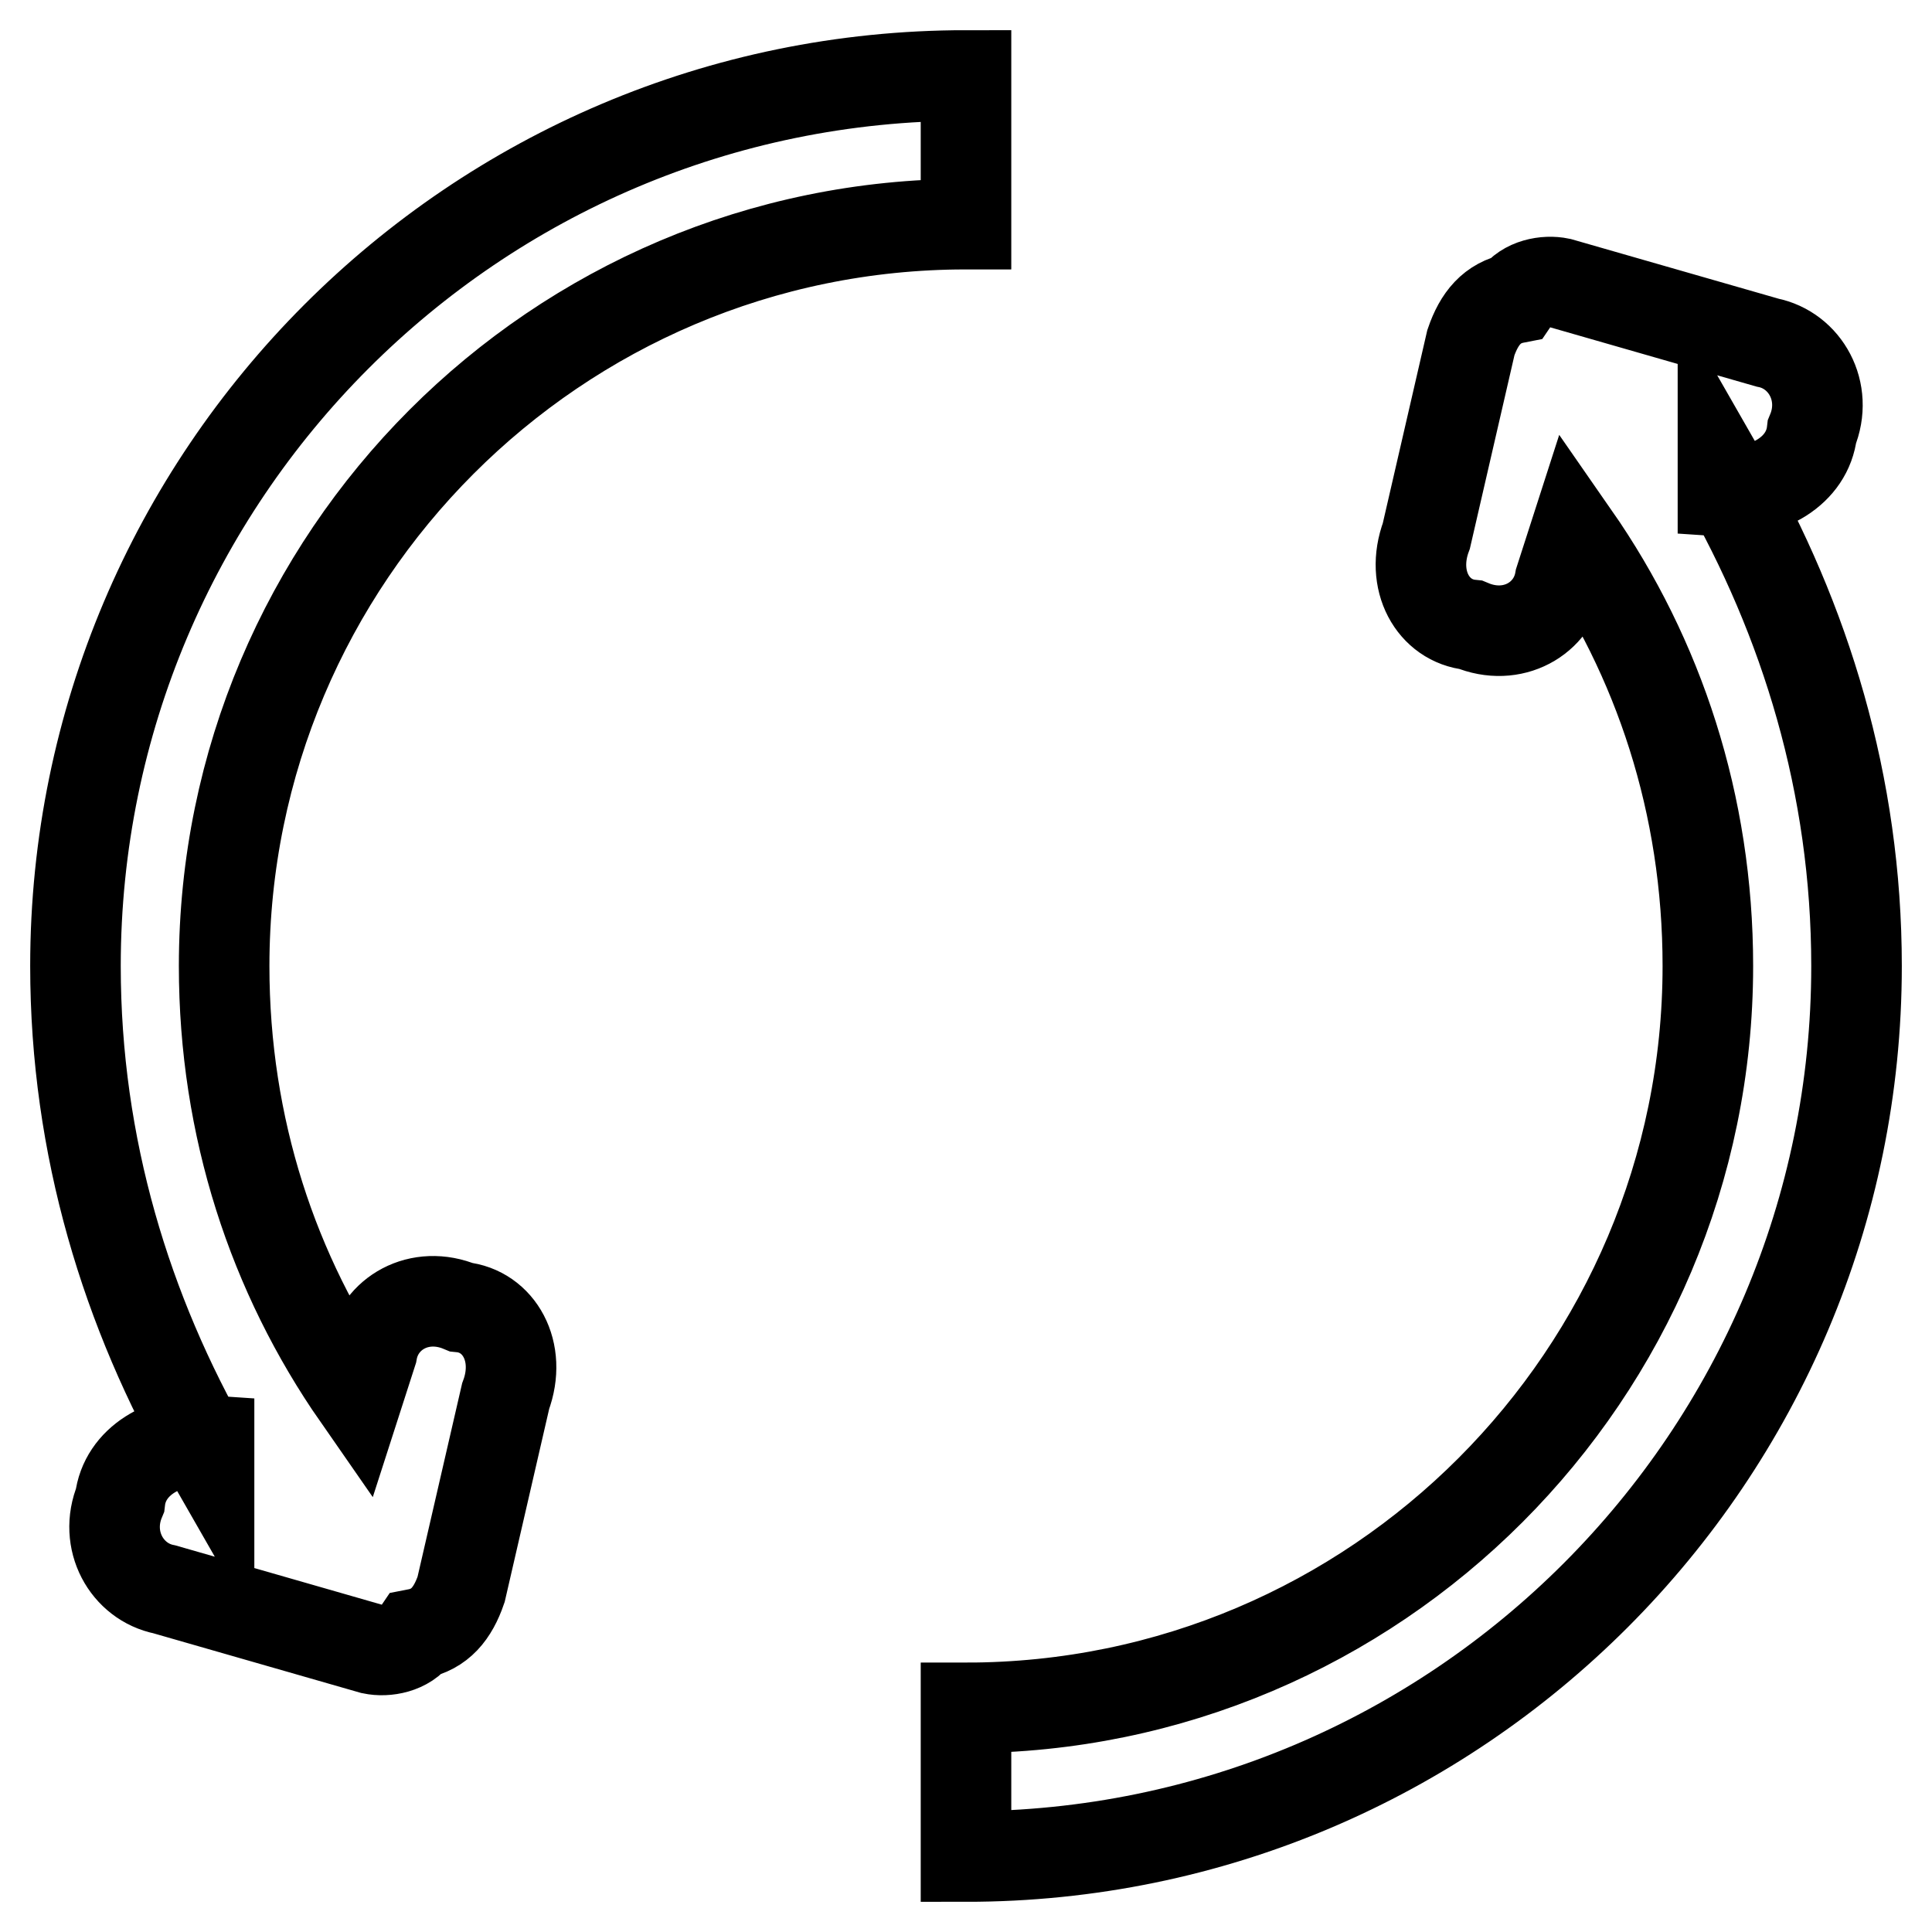
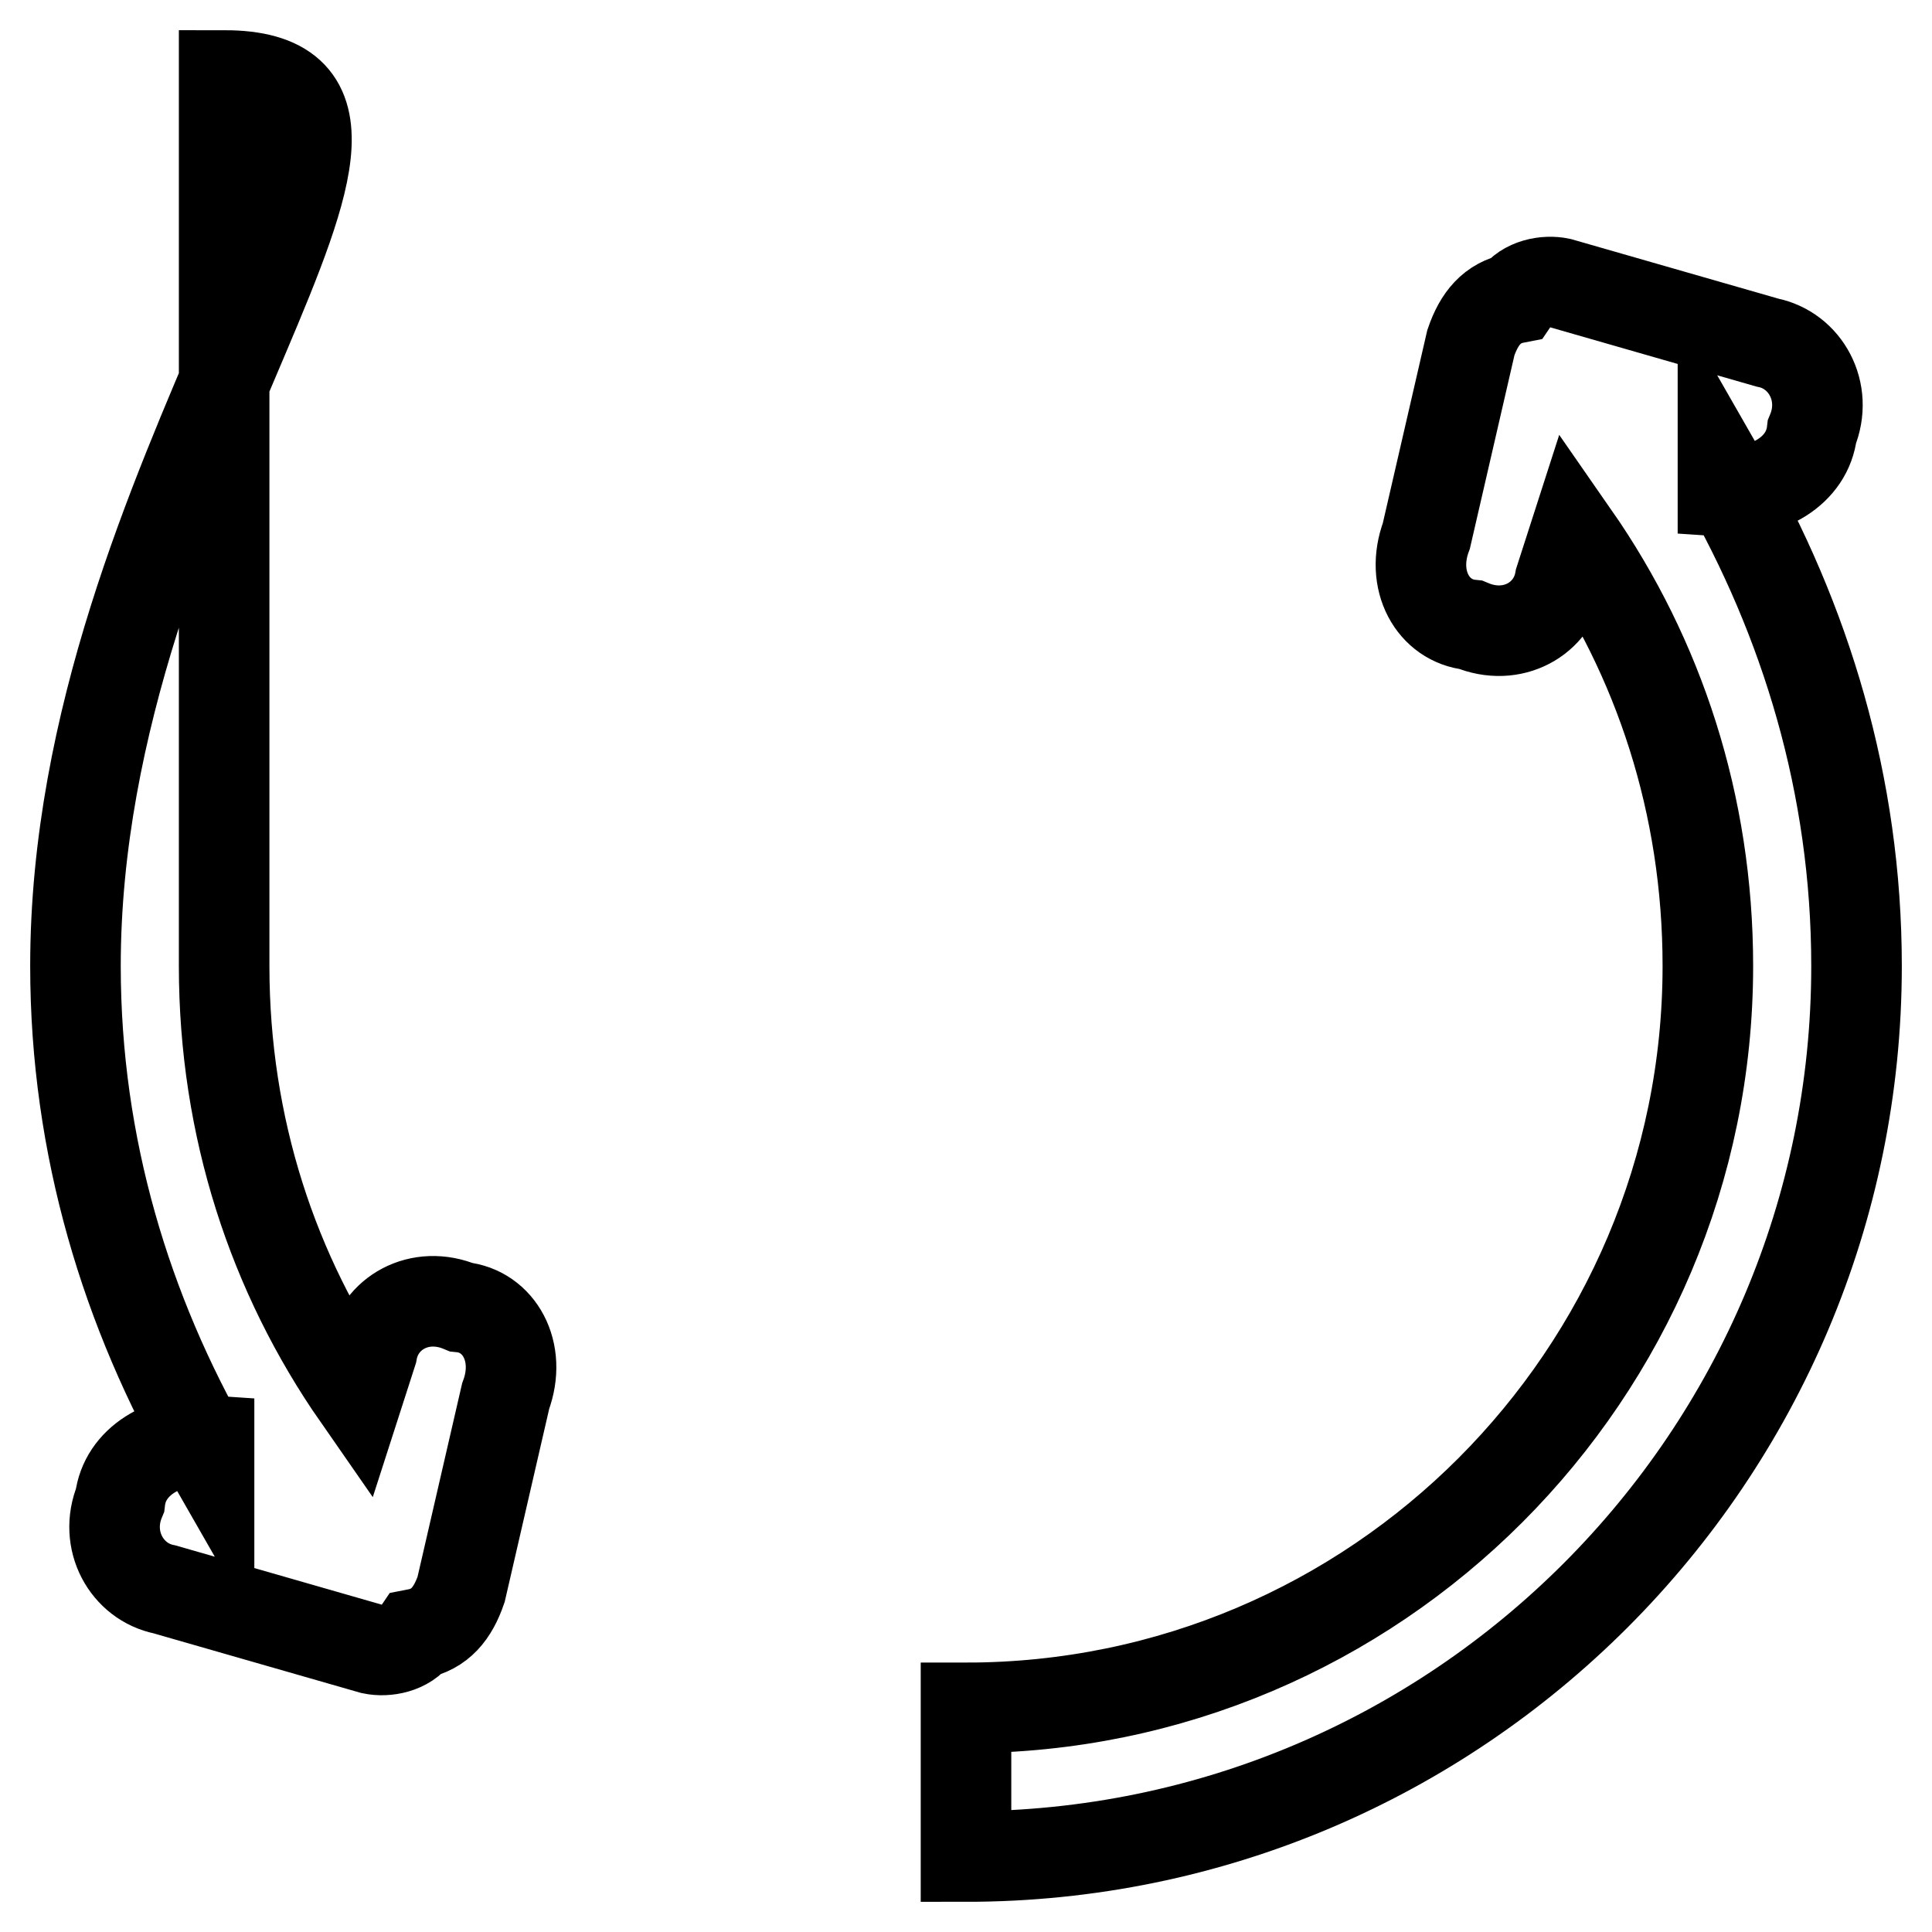
<svg xmlns="http://www.w3.org/2000/svg" version="1.1" x="0px" y="0px" viewBox="0 0 256 256" enable-background="new 0 0 256 256" xml:space="preserve">
  <g>
-     <path stroke-width="12" fill-opacity="0" stroke="#000000" d="M208.6,71c11.2,16.1,17.7,35.6,17.7,57c0,54.1-44,98.3-98.3,98.3V246c65.2,0,118-53,118-118 c0-24-6.8-45.9-17.7-64.9v2c5.8,0.4,11.2-2.7,11.8-7.9c2.2-5.3-0.9-10.8-5.9-11.8l-27.5-7.9c-1.9-0.4-4.6,0.1-5.9,2 c-3.1,0.6-4.8,2.7-5.9,5.9L189,71c-2.2,5.9,0.9,11.3,5.9,11.8c5.5,2.3,10.9-0.8,11.8-5.9L208.6,71L208.6,71z M47.4,185 c-11.2-16.1-17.7-35.6-17.7-57c0-54.1,44-98.3,98.3-98.3V10C62.8,10,10,63,10,128c0,24,6.8,45.9,17.7,64.9v-2 c-5.8-0.4-11.2,2.7-11.8,7.9c-2.2,5.3,0.9,10.8,5.9,11.8l27.5,7.9c1.9,0.4,4.6-0.1,5.9-2c3.1-0.6,4.8-2.7,5.9-5.9L67,185 c2.2-5.9-0.9-11.3-5.9-11.8c-5.5-2.3-10.9,0.8-11.8,5.9L47.4,185L47.4,185z" />
+     <path stroke-width="12" fill-opacity="0" stroke="#000000" d="M208.6,71c11.2,16.1,17.7,35.6,17.7,57c0,54.1-44,98.3-98.3,98.3V246c65.2,0,118-53,118-118 c0-24-6.8-45.9-17.7-64.9v2c5.8,0.4,11.2-2.7,11.8-7.9c2.2-5.3-0.9-10.8-5.9-11.8l-27.5-7.9c-1.9-0.4-4.6,0.1-5.9,2 c-3.1,0.6-4.8,2.7-5.9,5.9L189,71c-2.2,5.9,0.9,11.3,5.9,11.8c5.5,2.3,10.9-0.8,11.8-5.9L208.6,71L208.6,71z M47.4,185 c-11.2-16.1-17.7-35.6-17.7-57V10C62.8,10,10,63,10,128c0,24,6.8,45.9,17.7,64.9v-2 c-5.8-0.4-11.2,2.7-11.8,7.9c-2.2,5.3,0.9,10.8,5.9,11.8l27.5,7.9c1.9,0.4,4.6-0.1,5.9-2c3.1-0.6,4.8-2.7,5.9-5.9L67,185 c2.2-5.9-0.9-11.3-5.9-11.8c-5.5-2.3-10.9,0.8-11.8,5.9L47.4,185L47.4,185z" />
  </g>
</svg>